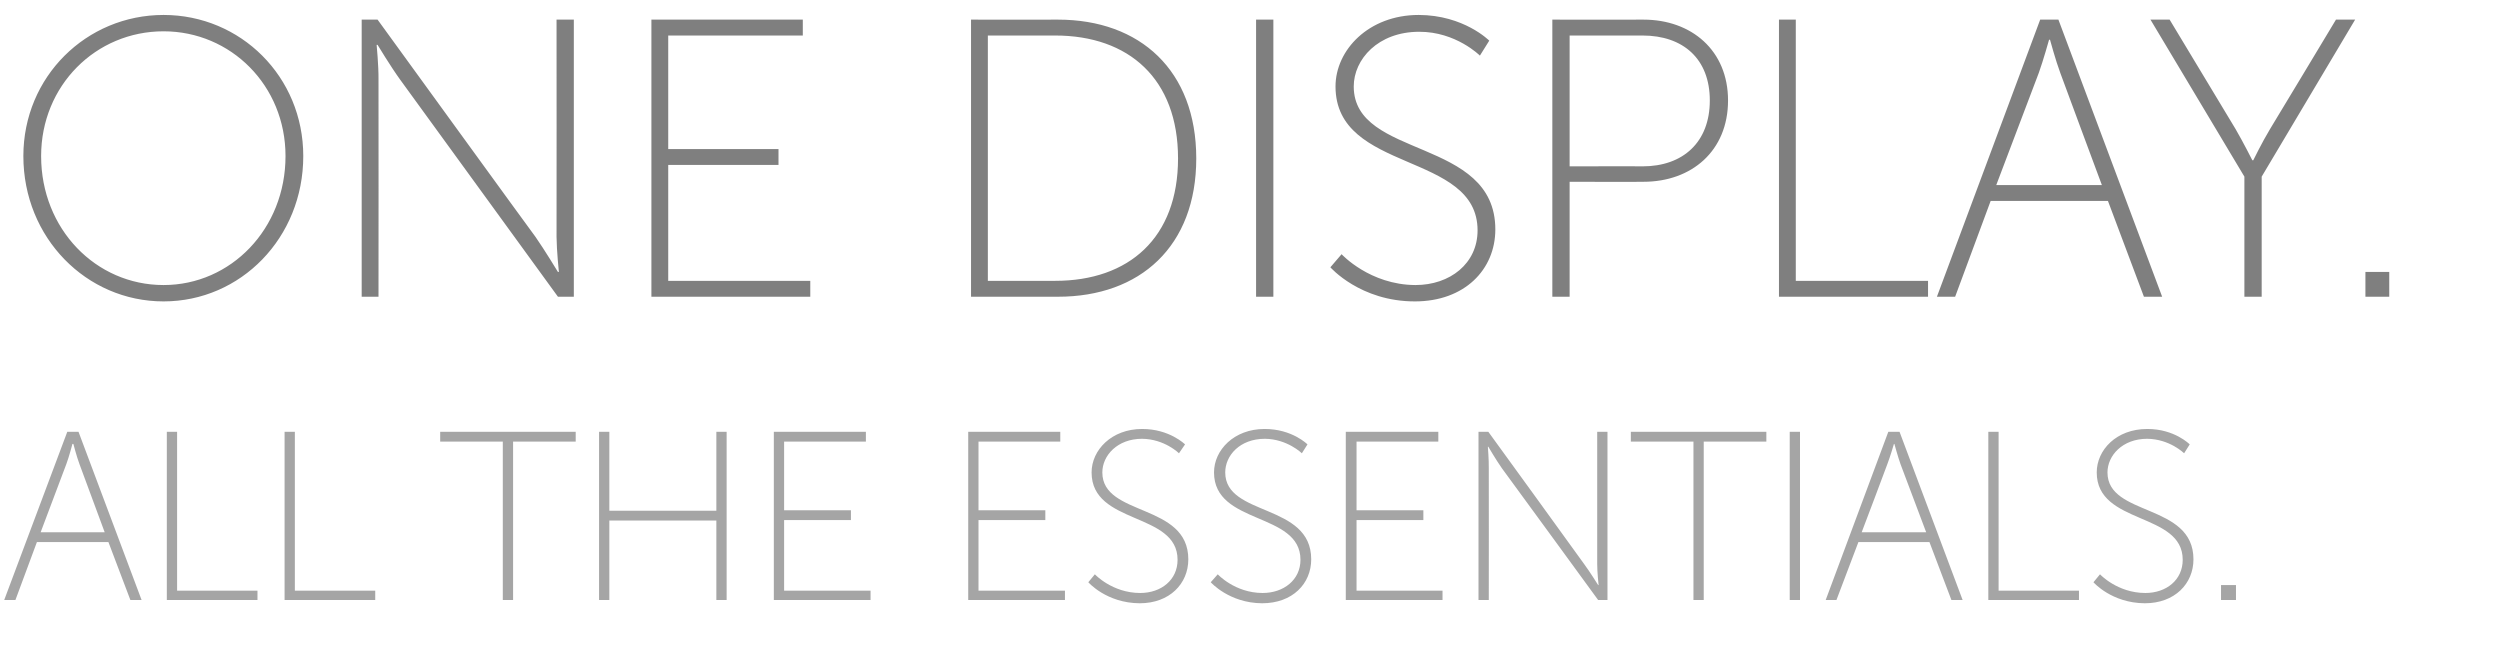
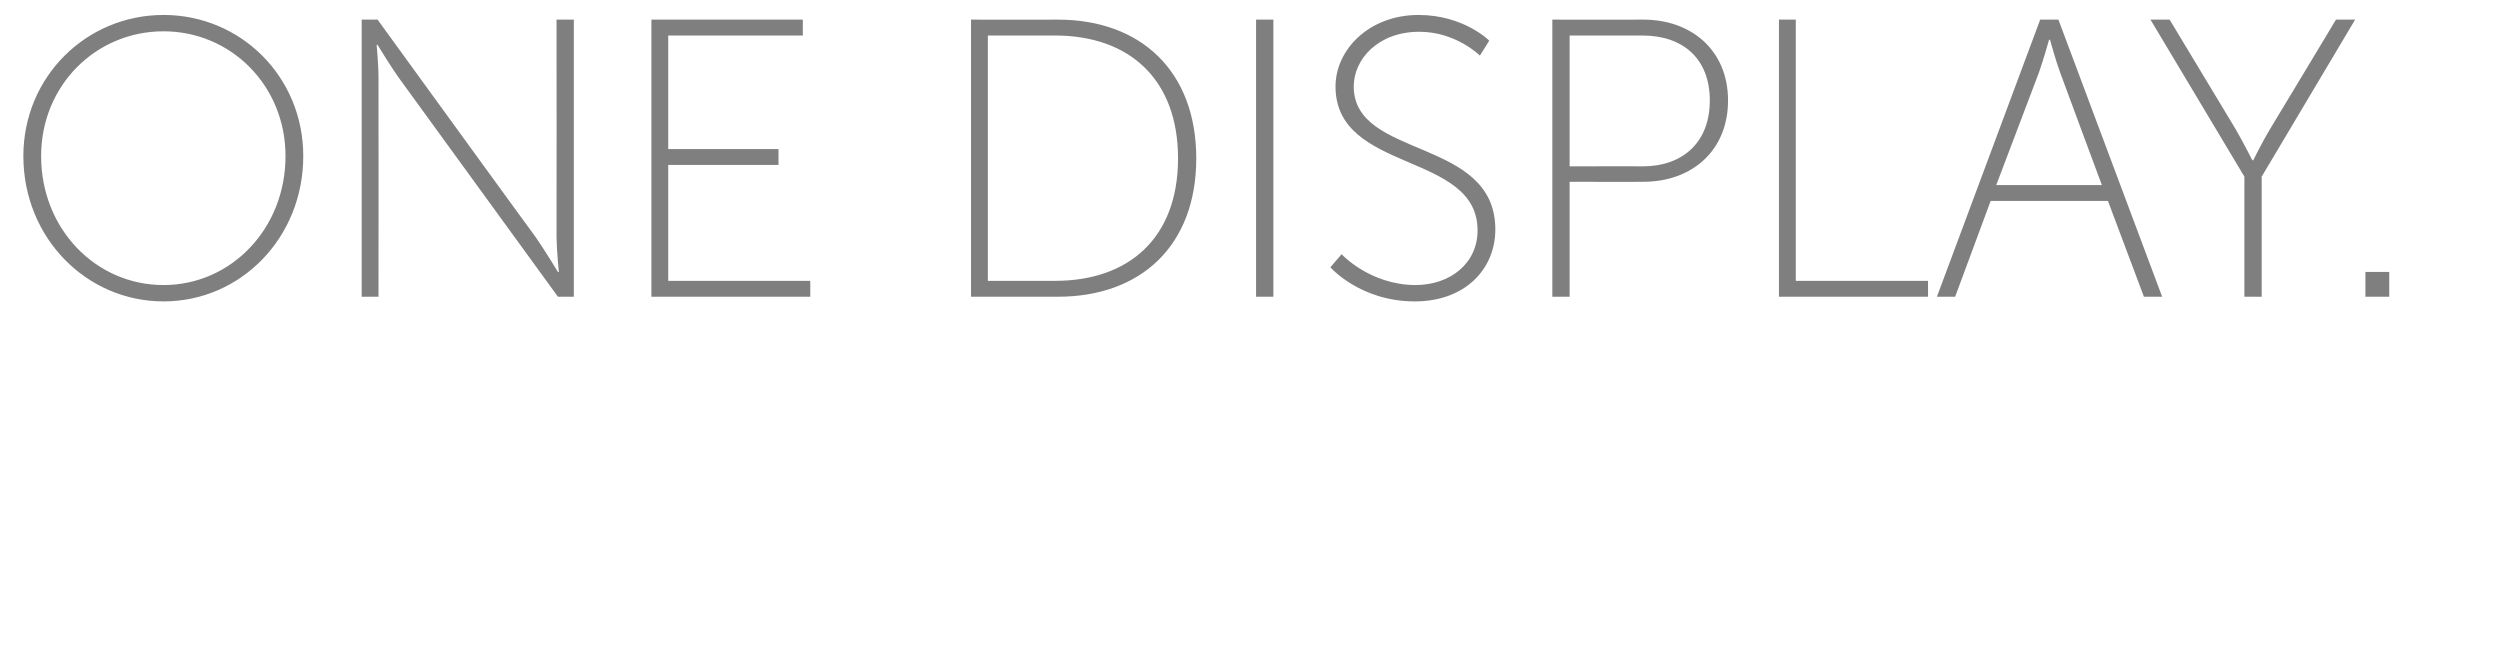
<svg xmlns="http://www.w3.org/2000/svg" version="1.1" width="535px" height="142.871px" viewBox="0 0 535 142.871">
  <desc>One Display. All the Essentials.</desc>
  <defs />
  <g id="Polygon48475">
-     <path d="M 23.2 116 L 7.9 116 L 3.3 128.4 L 0.9 128.4 L 14.4 92.4 L 16.8 92.4 L 30.3 128.4 L 27.9 128.4 L 23.2 116 Z M 15.5 95 C 15.5 95 14.78 97.76 14.2 99.3 C 14.21 99.3 8.7 113.9 8.7 113.9 L 22.4 113.9 C 22.4 113.9 16.99 99.3 17 99.3 C 16.42 97.76 15.7 95 15.7 95 L 15.5 95 Z M 35.7 92.4 L 37.9 92.4 L 37.9 126.4 L 55.1 126.4 L 55.1 128.4 L 35.7 128.4 L 35.7 92.4 Z M 60.9 92.4 L 63.1 92.4 L 63.1 126.4 L 80.3 126.4 L 80.3 128.4 L 60.9 128.4 L 60.9 92.4 Z M 107.6 94.5 L 94.2 94.5 L 94.2 92.4 L 123.2 92.4 L 123.2 94.5 L 109.8 94.5 L 109.8 128.4 L 107.6 128.4 L 107.6 94.5 Z M 128.2 92.4 L 130.4 92.4 L 130.4 109.3 L 153.3 109.3 L 153.3 92.4 L 155.5 92.4 L 155.5 128.4 L 153.3 128.4 L 153.3 111.4 L 130.4 111.4 L 130.4 128.4 L 128.2 128.4 L 128.2 92.4 Z M 165.6 92.4 L 185.3 92.4 L 185.3 94.5 L 167.8 94.5 L 167.8 109.2 L 182.1 109.2 L 182.1 111.3 L 167.8 111.3 L 167.8 126.4 L 186.3 126.4 L 186.3 128.4 L 165.6 128.4 L 165.6 92.4 Z M 207.2 92.4 L 226.9 92.4 L 226.9 94.5 L 209.4 94.5 L 209.4 109.2 L 223.7 109.2 L 223.7 111.3 L 209.4 111.3 L 209.4 126.4 L 227.9 126.4 L 227.9 128.4 L 207.2 128.4 L 207.2 92.4 Z M 234.3 122.9 C 234.3 122.9 238 126.89 244 126.9 C 248.5 126.9 252 124.1 252 119.8 C 252 109.5 233.6 112.4 233.6 101.1 C 233.6 96.3 237.9 91.8 244.4 91.8 C 250.26 91.78 253.6 95.1 253.6 95.1 L 252.3 97 C 252.3 97 249.23 93.95 244.4 93.9 C 239.1 93.9 235.9 97.5 235.9 101.1 C 235.9 110.6 254.3 107.6 254.3 119.7 C 254.3 124.9 250.3 129.1 243.9 129.1 C 236.77 129.06 232.9 124.6 232.9 124.6 L 234.3 122.9 Z M 260.6 122.9 C 260.6 122.9 264.26 126.89 270.2 126.9 C 274.7 126.9 278.3 124.1 278.3 119.8 C 278.3 109.5 259.8 112.4 259.8 101.1 C 259.8 96.3 264.1 91.8 270.6 91.8 C 276.51 91.78 279.8 95.1 279.8 95.1 L 278.6 97 C 278.6 97 275.48 93.95 270.7 93.9 C 265.3 93.9 262.2 97.5 262.2 101.1 C 262.2 110.6 280.6 107.6 280.6 119.7 C 280.6 124.9 276.6 129.1 270.1 129.1 C 263.03 129.06 259.1 124.6 259.1 124.6 L 260.6 122.9 Z M 288 92.4 L 307.8 92.4 L 307.8 94.5 L 290.3 94.5 L 290.3 109.2 L 304.6 109.2 L 304.6 111.3 L 290.3 111.3 L 290.3 126.4 L 308.7 126.4 L 308.7 128.4 L 288 128.4 L 288 92.4 Z M 316.4 92.4 L 318.5 92.4 C 318.5 92.4 339.02 120.67 339 120.7 C 340.2 122.31 342 125.2 342 125.2 L 342.1 125.2 C 342.1 125.2 341.8 122.47 341.8 120.7 C 341.8 120.67 341.8 92.4 341.8 92.4 L 344 92.4 L 344 128.4 L 342 128.4 C 342 128.4 321.41 100.17 321.4 100.2 C 320.22 98.53 318.5 95.6 318.5 95.6 L 318.4 95.6 C 318.4 95.6 318.63 98.37 318.6 100.2 C 318.63 100.17 318.6 128.4 318.6 128.4 L 316.4 128.4 L 316.4 92.4 Z M 362.4 94.5 L 349 94.5 L 349 92.4 L 378 92.4 L 378 94.5 L 364.6 94.5 L 364.6 128.4 L 362.4 128.4 L 362.4 94.5 Z M 383 92.4 L 385.2 92.4 L 385.2 128.4 L 383 128.4 L 383 92.4 Z M 412.9 116 L 397.7 116 L 393 128.4 L 390.7 128.4 L 404.1 92.4 L 406.5 92.4 L 420 128.4 L 417.6 128.4 L 412.9 116 Z M 405.3 95 C 405.3 95 404.5 97.76 403.9 99.3 C 403.94 99.3 398.4 113.9 398.4 113.9 L 412.2 113.9 C 412.2 113.9 406.72 99.3 406.7 99.3 C 406.15 97.76 405.4 95 405.4 95 L 405.3 95 Z M 425.5 92.4 L 427.7 92.4 L 427.7 126.4 L 444.9 126.4 L 444.9 128.4 L 425.5 128.4 L 425.5 92.4 Z M 449.4 122.9 C 449.4 122.9 453.1 126.89 459.1 126.9 C 463.6 126.9 467.1 124.1 467.1 119.8 C 467.1 109.5 448.7 112.4 448.7 101.1 C 448.7 96.3 452.9 91.8 459.5 91.8 C 465.35 91.78 468.6 95.1 468.6 95.1 L 467.4 97 C 467.4 97 464.32 93.95 459.5 93.9 C 454.2 93.9 451 97.5 451 101.1 C 451 110.6 469.4 107.6 469.4 119.7 C 469.4 124.9 465.4 129.1 459 129.1 C 451.87 129.06 448 124.6 448 124.6 L 449.4 122.9 Z M 475.3 125.2 L 478.5 125.2 L 478.5 128.4 L 475.3 128.4 L 475.3 125.2 Z " stroke="none" fill="#a5a5a5" />
-   </g>
+     </g>
  <g id="Polygon48474">
    <path d="M 35 3.2 C 51.5 3.2 64.9 16.4 64.9 33.4 C 64.9 50.9 51.5 64.5 35 64.5 C 18.5 64.5 5 50.9 5 33.4 C 5 16.4 18.5 3.2 35 3.2 Z M 35 61 C 49.4 61 61.1 49 61.1 33.4 C 61.1 18.3 49.4 6.7 35 6.7 C 20.5 6.7 8.8 18.3 8.8 33.4 C 8.8 49 20.5 61 35 61 Z M 77.4 4.2 L 80.8 4.2 C 80.8 4.2 114.56 50.72 114.6 50.7 C 116.51 53.43 119.4 58.2 119.4 58.2 L 119.6 58.2 C 119.6 58.2 119.13 53.68 119.1 50.7 C 119.13 50.72 119.1 4.2 119.1 4.2 L 122.8 4.2 L 122.8 63.5 L 119.4 63.5 C 119.4 63.5 85.6 17.02 85.6 17 C 83.65 14.31 80.8 9.6 80.8 9.6 L 80.6 9.6 C 80.6 9.6 81.03 14.06 81 17 C 81.03 17.02 81 63.5 81 63.5 L 77.4 63.5 L 77.4 4.2 Z M 139.4 4.2 L 171.8 4.2 L 171.8 7.6 L 143 7.6 L 143 31.9 L 166.6 31.9 L 166.6 35.3 L 143 35.3 L 143 60.1 L 173.4 60.1 L 173.4 63.5 L 139.4 63.5 L 139.4 4.2 Z M 207.8 4.2 C 207.8 4.2 226.41 4.23 226.4 4.2 C 244 4.2 256 15.1 256 33.9 C 256 52.7 244 63.5 226.4 63.5 C 226.41 63.5 207.8 63.5 207.8 63.5 L 207.8 4.2 Z M 225.8 60.1 C 241.6 60.1 252.1 50.9 252.1 33.9 C 252.1 16.9 241.6 7.6 225.8 7.6 C 225.81 7.62 211.4 7.6 211.4 7.6 L 211.4 60.1 C 211.4 60.1 225.81 60.12 225.8 60.1 Z M 268.8 4.2 L 272.5 4.2 L 272.5 63.5 L 268.8 63.5 L 268.8 4.2 Z M 287.1 54.4 C 287.1 54.4 293.13 60.96 302.9 61 C 310.3 61 316.2 56.4 316.2 49.3 C 316.2 32.4 285.8 37.1 285.8 18.5 C 285.8 10.7 292.9 3.2 303.6 3.2 C 313.28 3.22 318.7 8.7 318.7 8.7 L 316.7 11.9 C 316.7 11.9 311.58 6.77 303.7 6.8 C 294.9 6.8 289.7 12.7 289.7 18.5 C 289.7 34.1 320 29.3 320 49.1 C 320 57.7 313.4 64.5 302.8 64.5 C 291.09 64.52 284.7 57.2 284.7 57.2 L 287.1 54.4 Z M 332.2 4.2 C 332.2 4.2 351.72 4.23 351.7 4.2 C 362 4.2 369.8 10.8 369.8 21.5 C 369.8 32.3 362 38.9 351.7 38.9 C 351.72 38.95 335.9 38.9 335.9 38.9 L 335.9 63.5 L 332.2 63.5 L 332.2 4.2 Z M 351.5 35.6 C 360.2 35.6 365.9 30.4 365.9 21.5 C 365.9 12.6 360.2 7.6 351.5 7.6 C 351.55 7.62 335.9 7.6 335.9 7.6 L 335.9 35.6 C 335.9 35.6 351.55 35.56 351.5 35.6 Z M 380.7 4.2 L 384.3 4.2 L 384.3 60.1 L 412.6 60.1 L 412.6 63.5 L 380.7 63.5 L 380.7 4.2 Z M 451.1 43 L 426 43 L 418.4 63.5 L 414.5 63.5 L 436.6 4.2 L 440.5 4.2 L 462.7 63.5 L 458.8 63.5 L 451.1 43 Z M 438.5 8.5 C 438.5 8.5 437.23 13.04 436.3 15.6 C 436.3 15.58 427.2 39.6 427.2 39.6 L 449.8 39.6 C 449.8 39.6 440.87 15.58 440.9 15.6 C 439.94 13.04 438.7 8.5 438.7 8.5 L 438.5 8.5 Z M 480.3 37.8 L 460.2 4.2 L 464.3 4.2 C 464.3 4.2 478.38 27.6 478.4 27.6 C 480.08 30.48 482 34.3 482 34.3 L 482.2 34.3 C 482.2 34.3 484.06 30.48 485.8 27.6 C 485.83 27.6 499.9 4.2 499.9 4.2 L 504 4.2 L 484 37.8 L 484 63.5 L 480.3 63.5 L 480.3 37.8 Z M 506.2 58.2 L 511.3 58.2 L 511.3 63.5 L 506.2 63.5 L 506.2 58.2 Z " stroke="none" fill="#7f7f7f" />
  </g>
</svg>